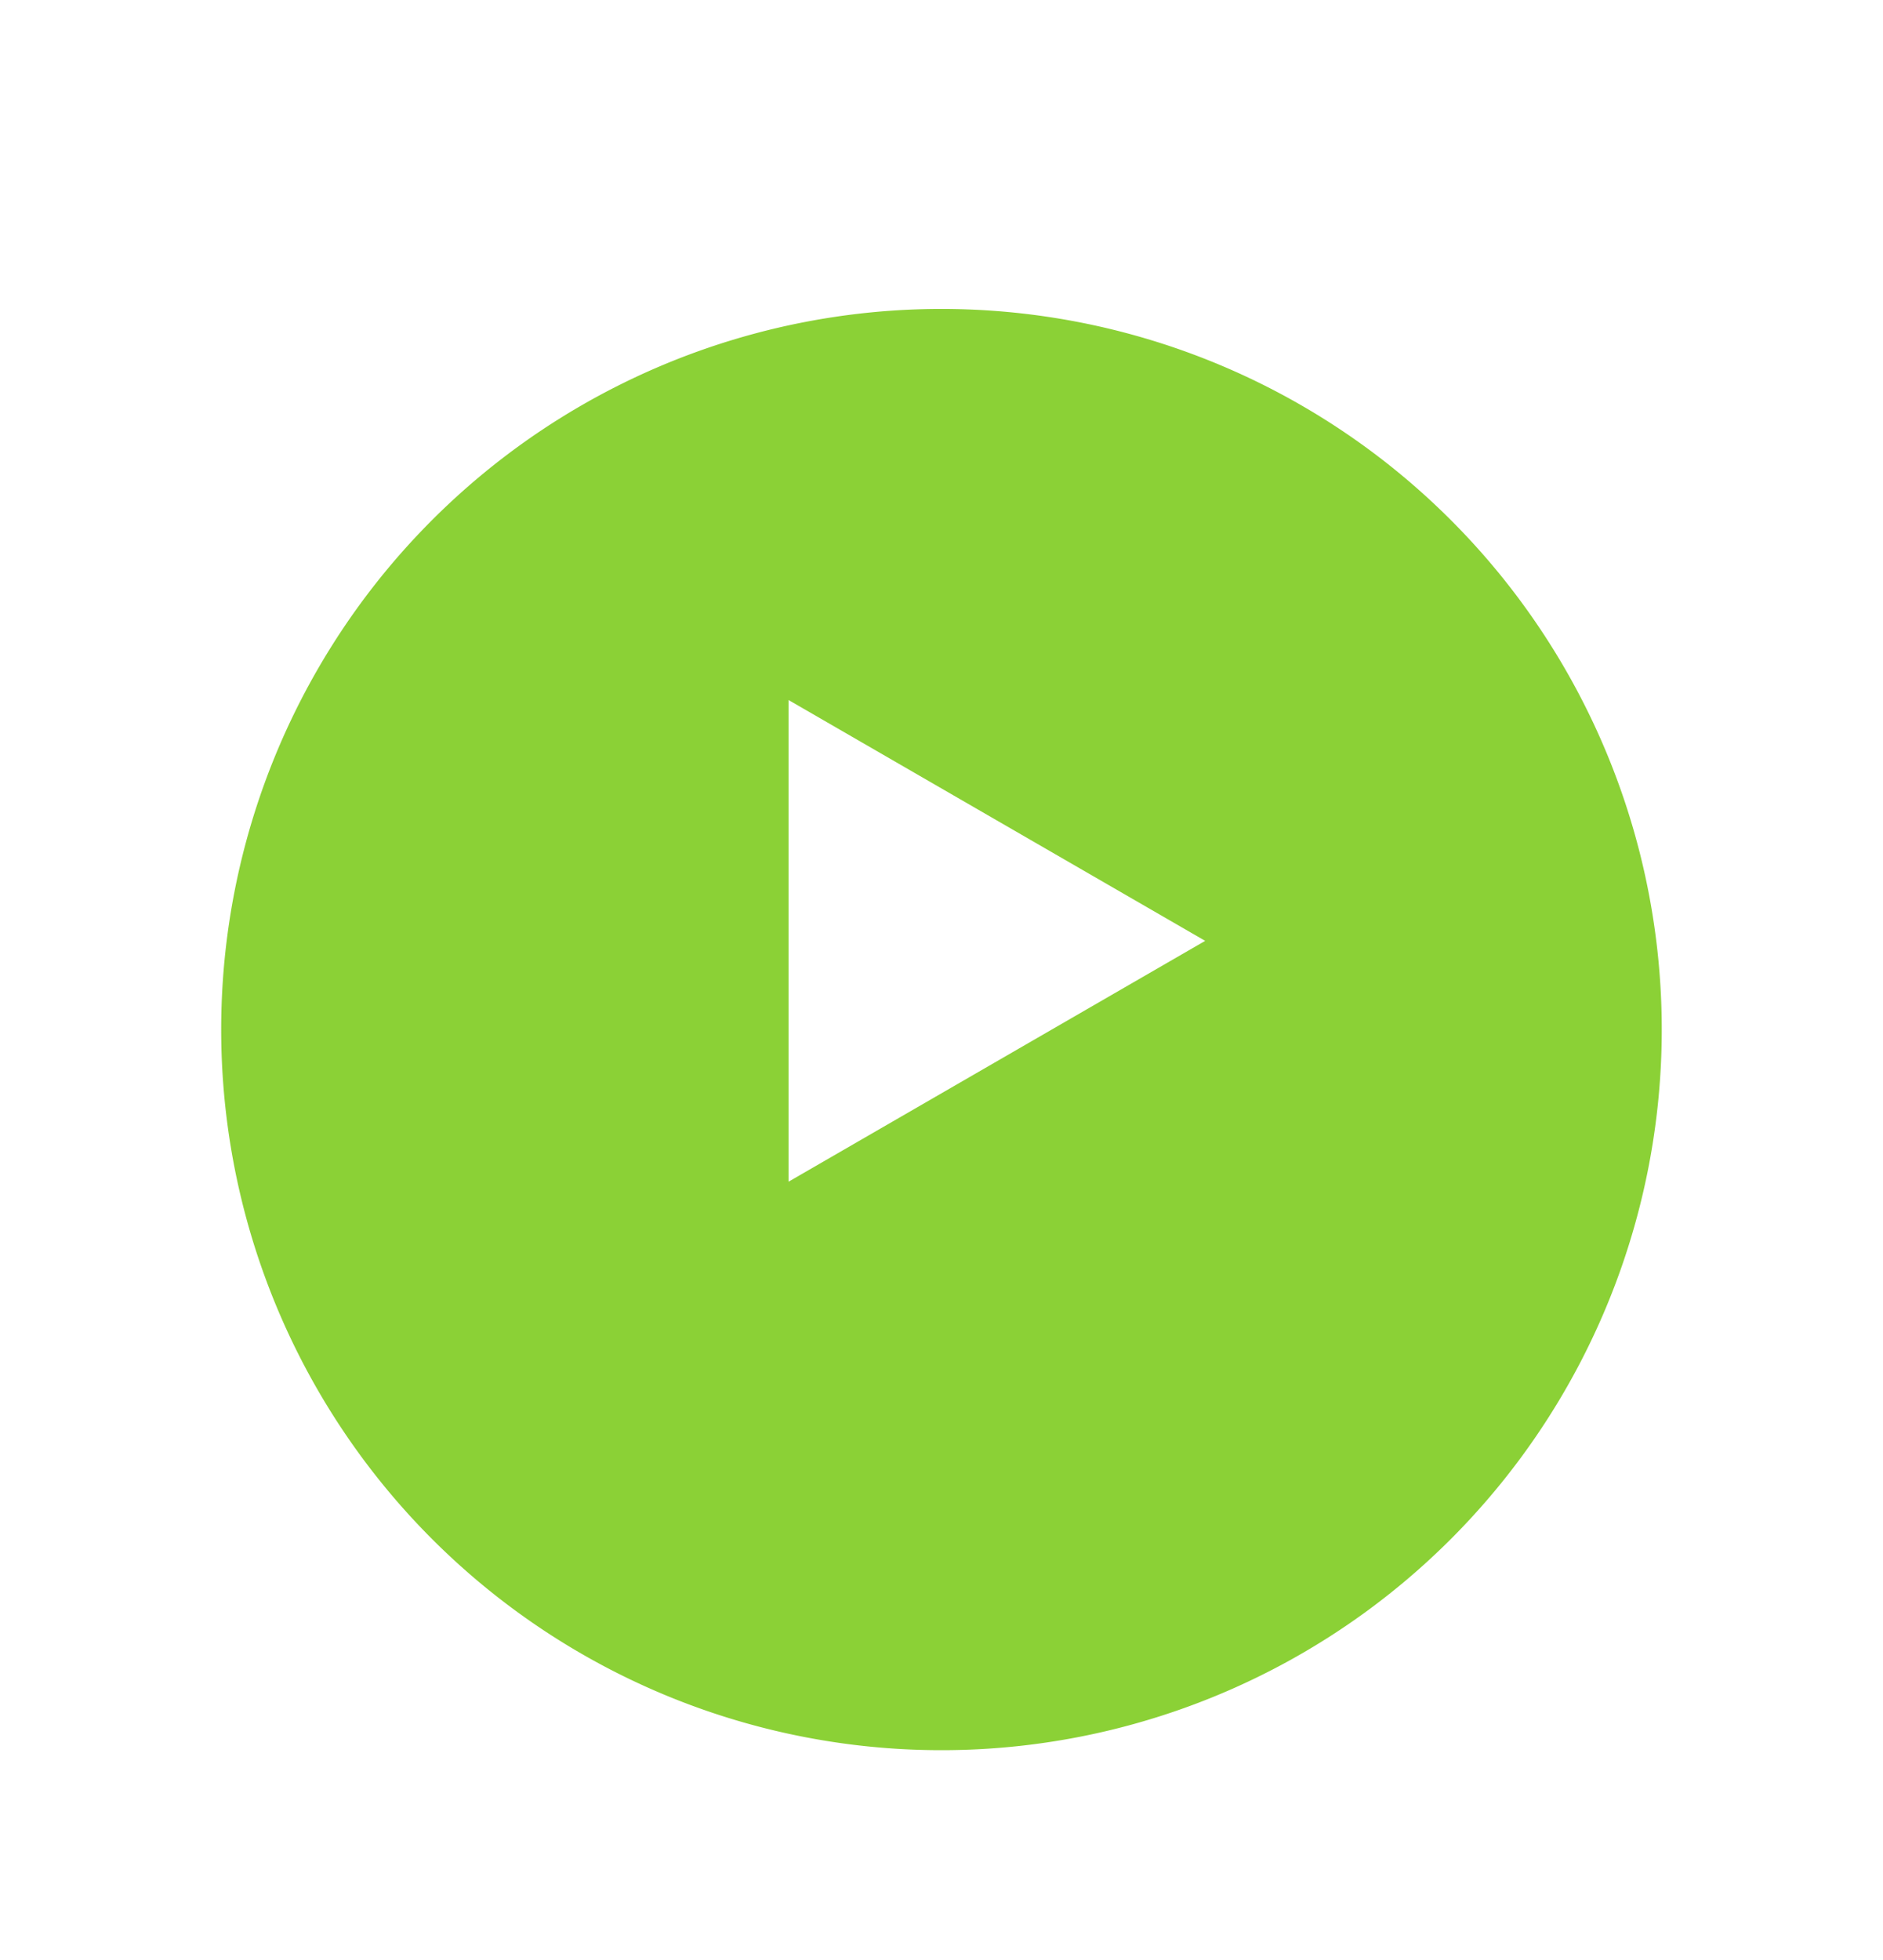
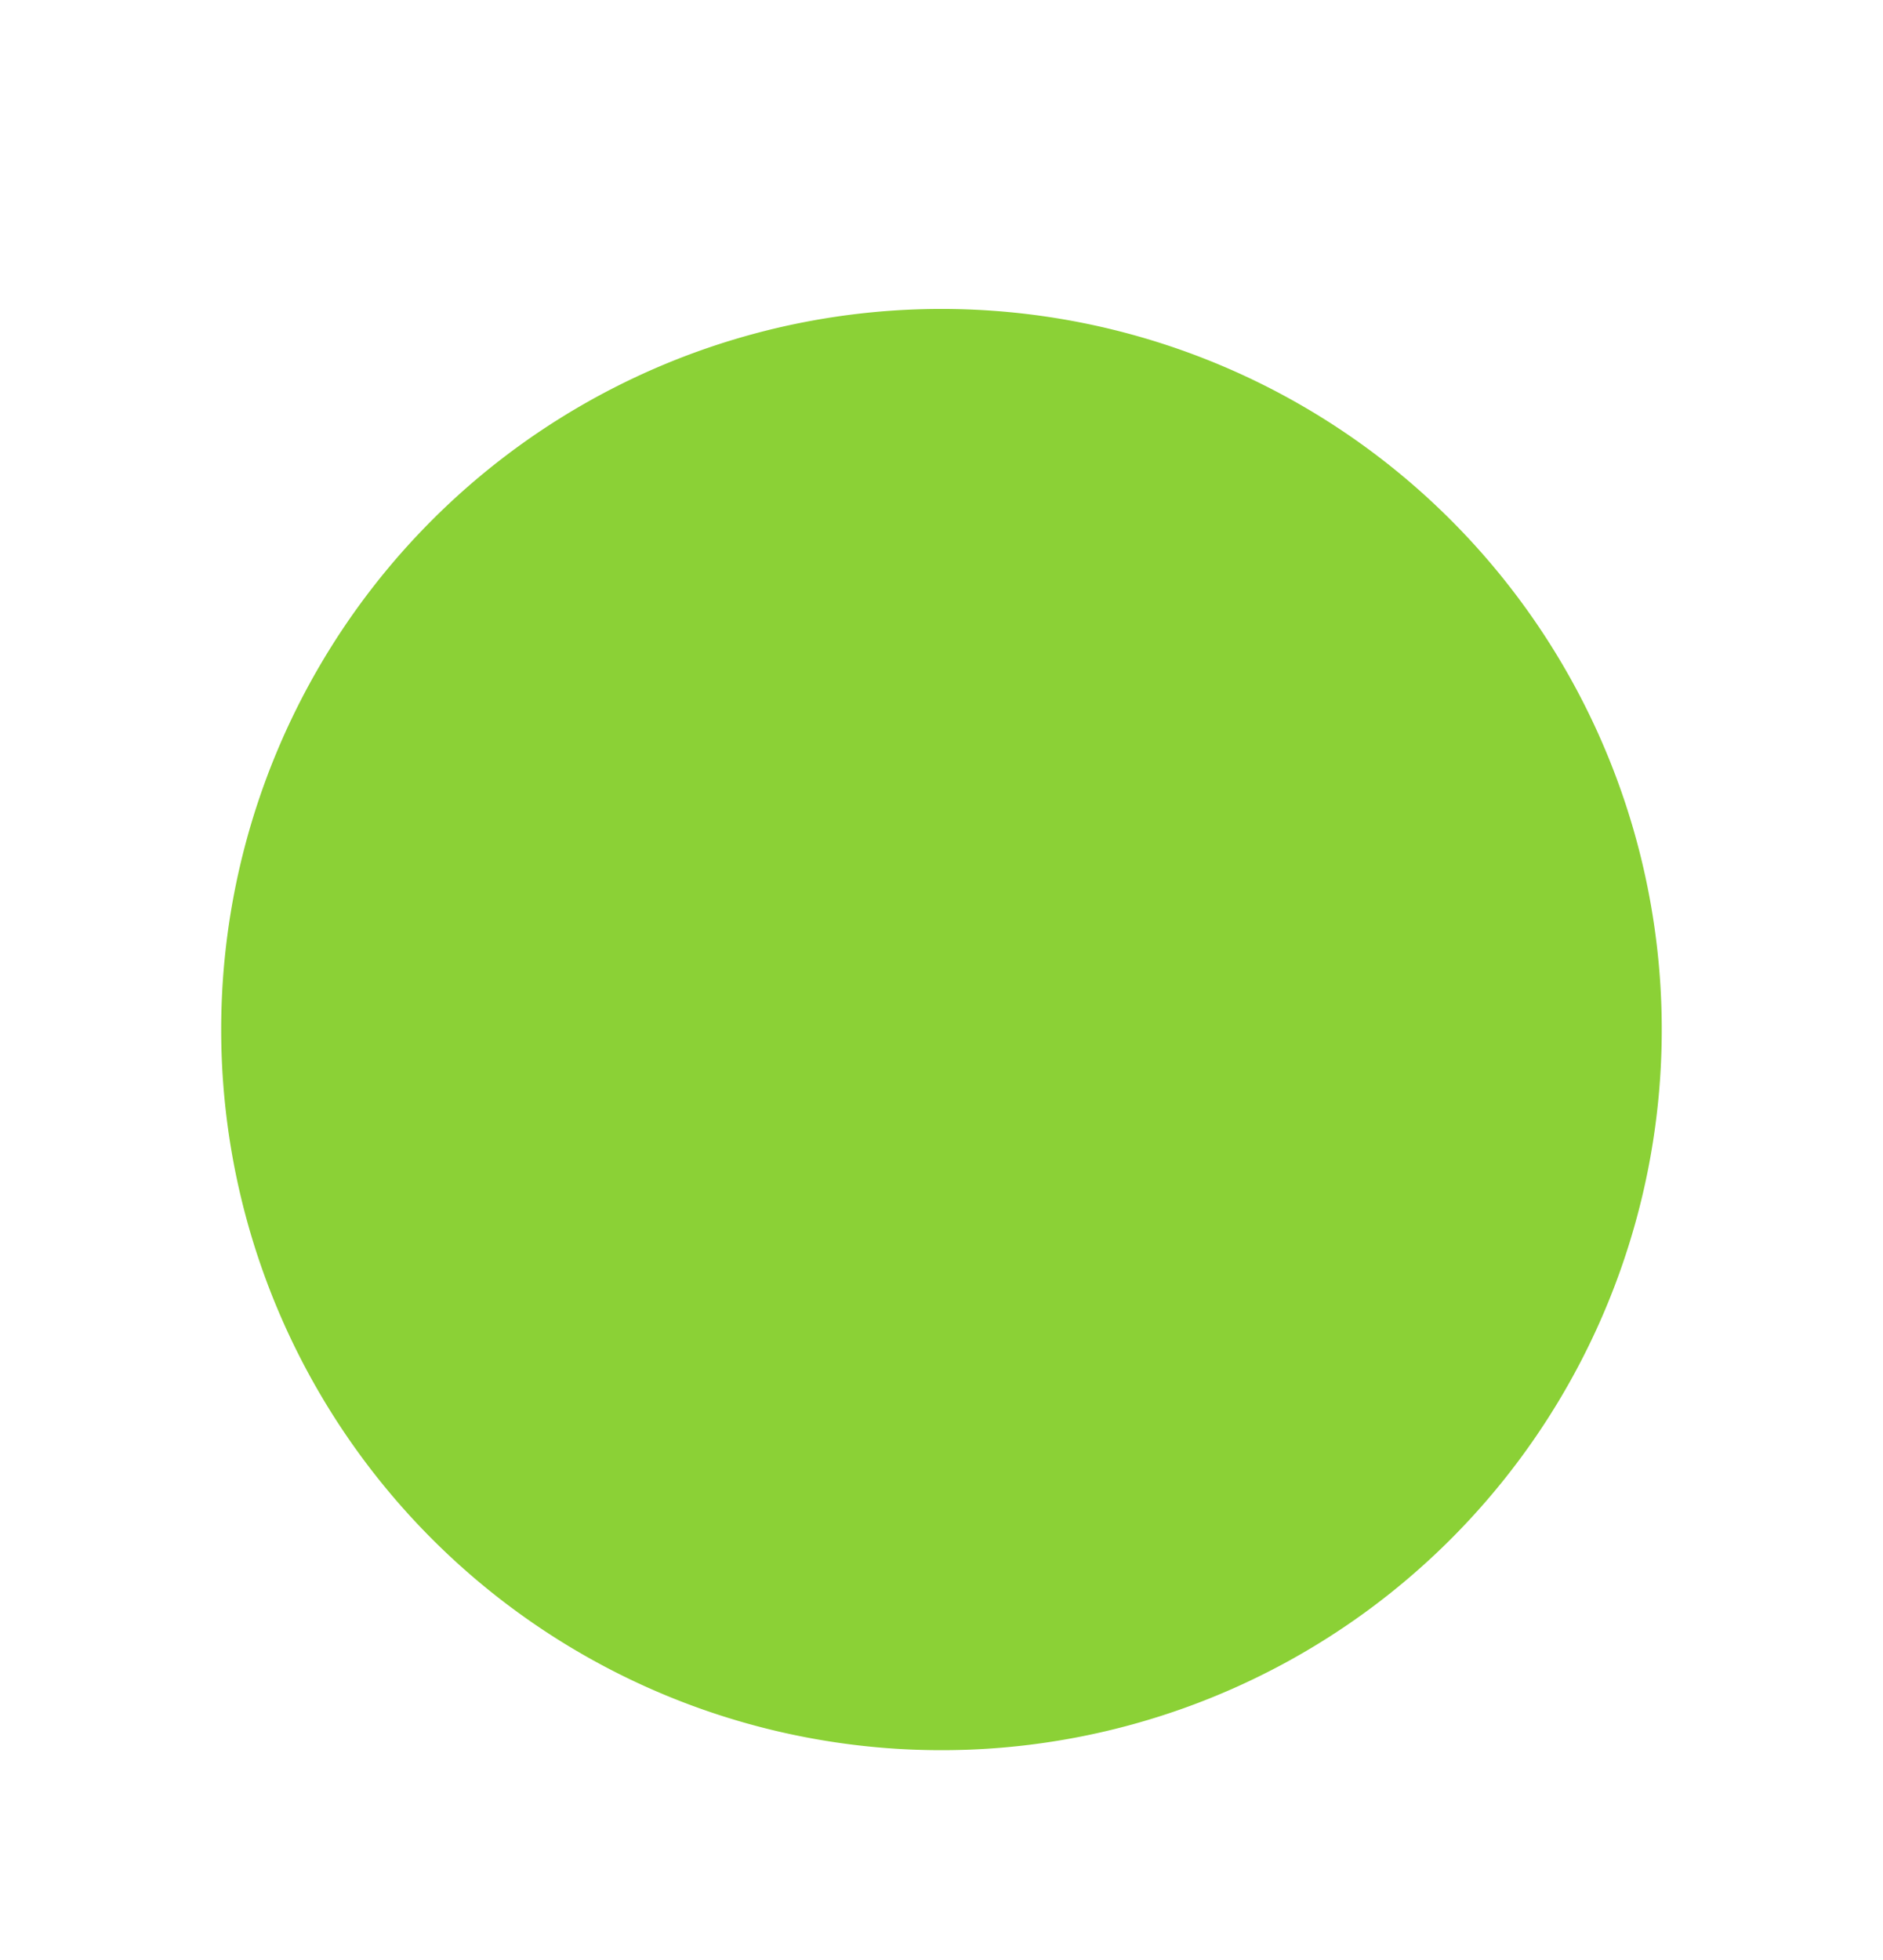
<svg xmlns="http://www.w3.org/2000/svg" width="202" height="210.164" viewBox="0 0 202 210.164">
  <defs>
    <filter id="Path_112769" x="1.228" y="10.626" width="199.539" height="199.539" filterUnits="userSpaceOnUse">
      <feOffset dy="10" input="SourceAlpha" />
      <feGaussianBlur stdDeviation="7.5" result="blur" />
      <feFlood flood-opacity="0.161" />
      <feComposite operator="in" in2="blur" />
      <feComposite in="SourceGraphic" />
    </filter>
  </defs>
  <g id="Group_2581" data-name="Group 2581" transform="translate(-1053.815 -491.373)">
    <g id="Ellipse_436" data-name="Ellipse 436" transform="translate(1053.815 491.373)" fill="none" stroke="#fff" stroke-width="3" stroke-dasharray="2" opacity="0.504">
-       <circle cx="101" cy="101" r="101" stroke="none" />
      <circle cx="101" cy="101" r="99.5" fill="none" />
    </g>
    <g id="Label_Close_deals" data-name="Label / Close deals" transform="translate(1077.543 514.499)">
      <g id="Group_2141" data-name="Group 2141" transform="translate(0 0)">
        <g transform="matrix(1, 0, 0, 1, -23.73, -23.13)" filter="url(#Path_112769)">
          <path id="Path_112769-2" data-name="Path 112769" d="M77.269,0A77.269,77.269,0,1,1,0,77.269,77.269,77.269,0,0,1,77.269,0Z" transform="translate(23.73 23.13)" fill="#8bd136" />
        </g>
-         <path id="Polygon_9" data-name="Polygon 9" d="M25.823,0,51.647,44.694H0Z" transform="translate(105.558 51.935) rotate(90)" fill="#fff" />
+         <path id="Polygon_9" data-name="Polygon 9" d="M25.823,0,51.647,44.694Z" transform="translate(105.558 51.935) rotate(90)" fill="#fff" />
      </g>
    </g>
  </g>
</svg>